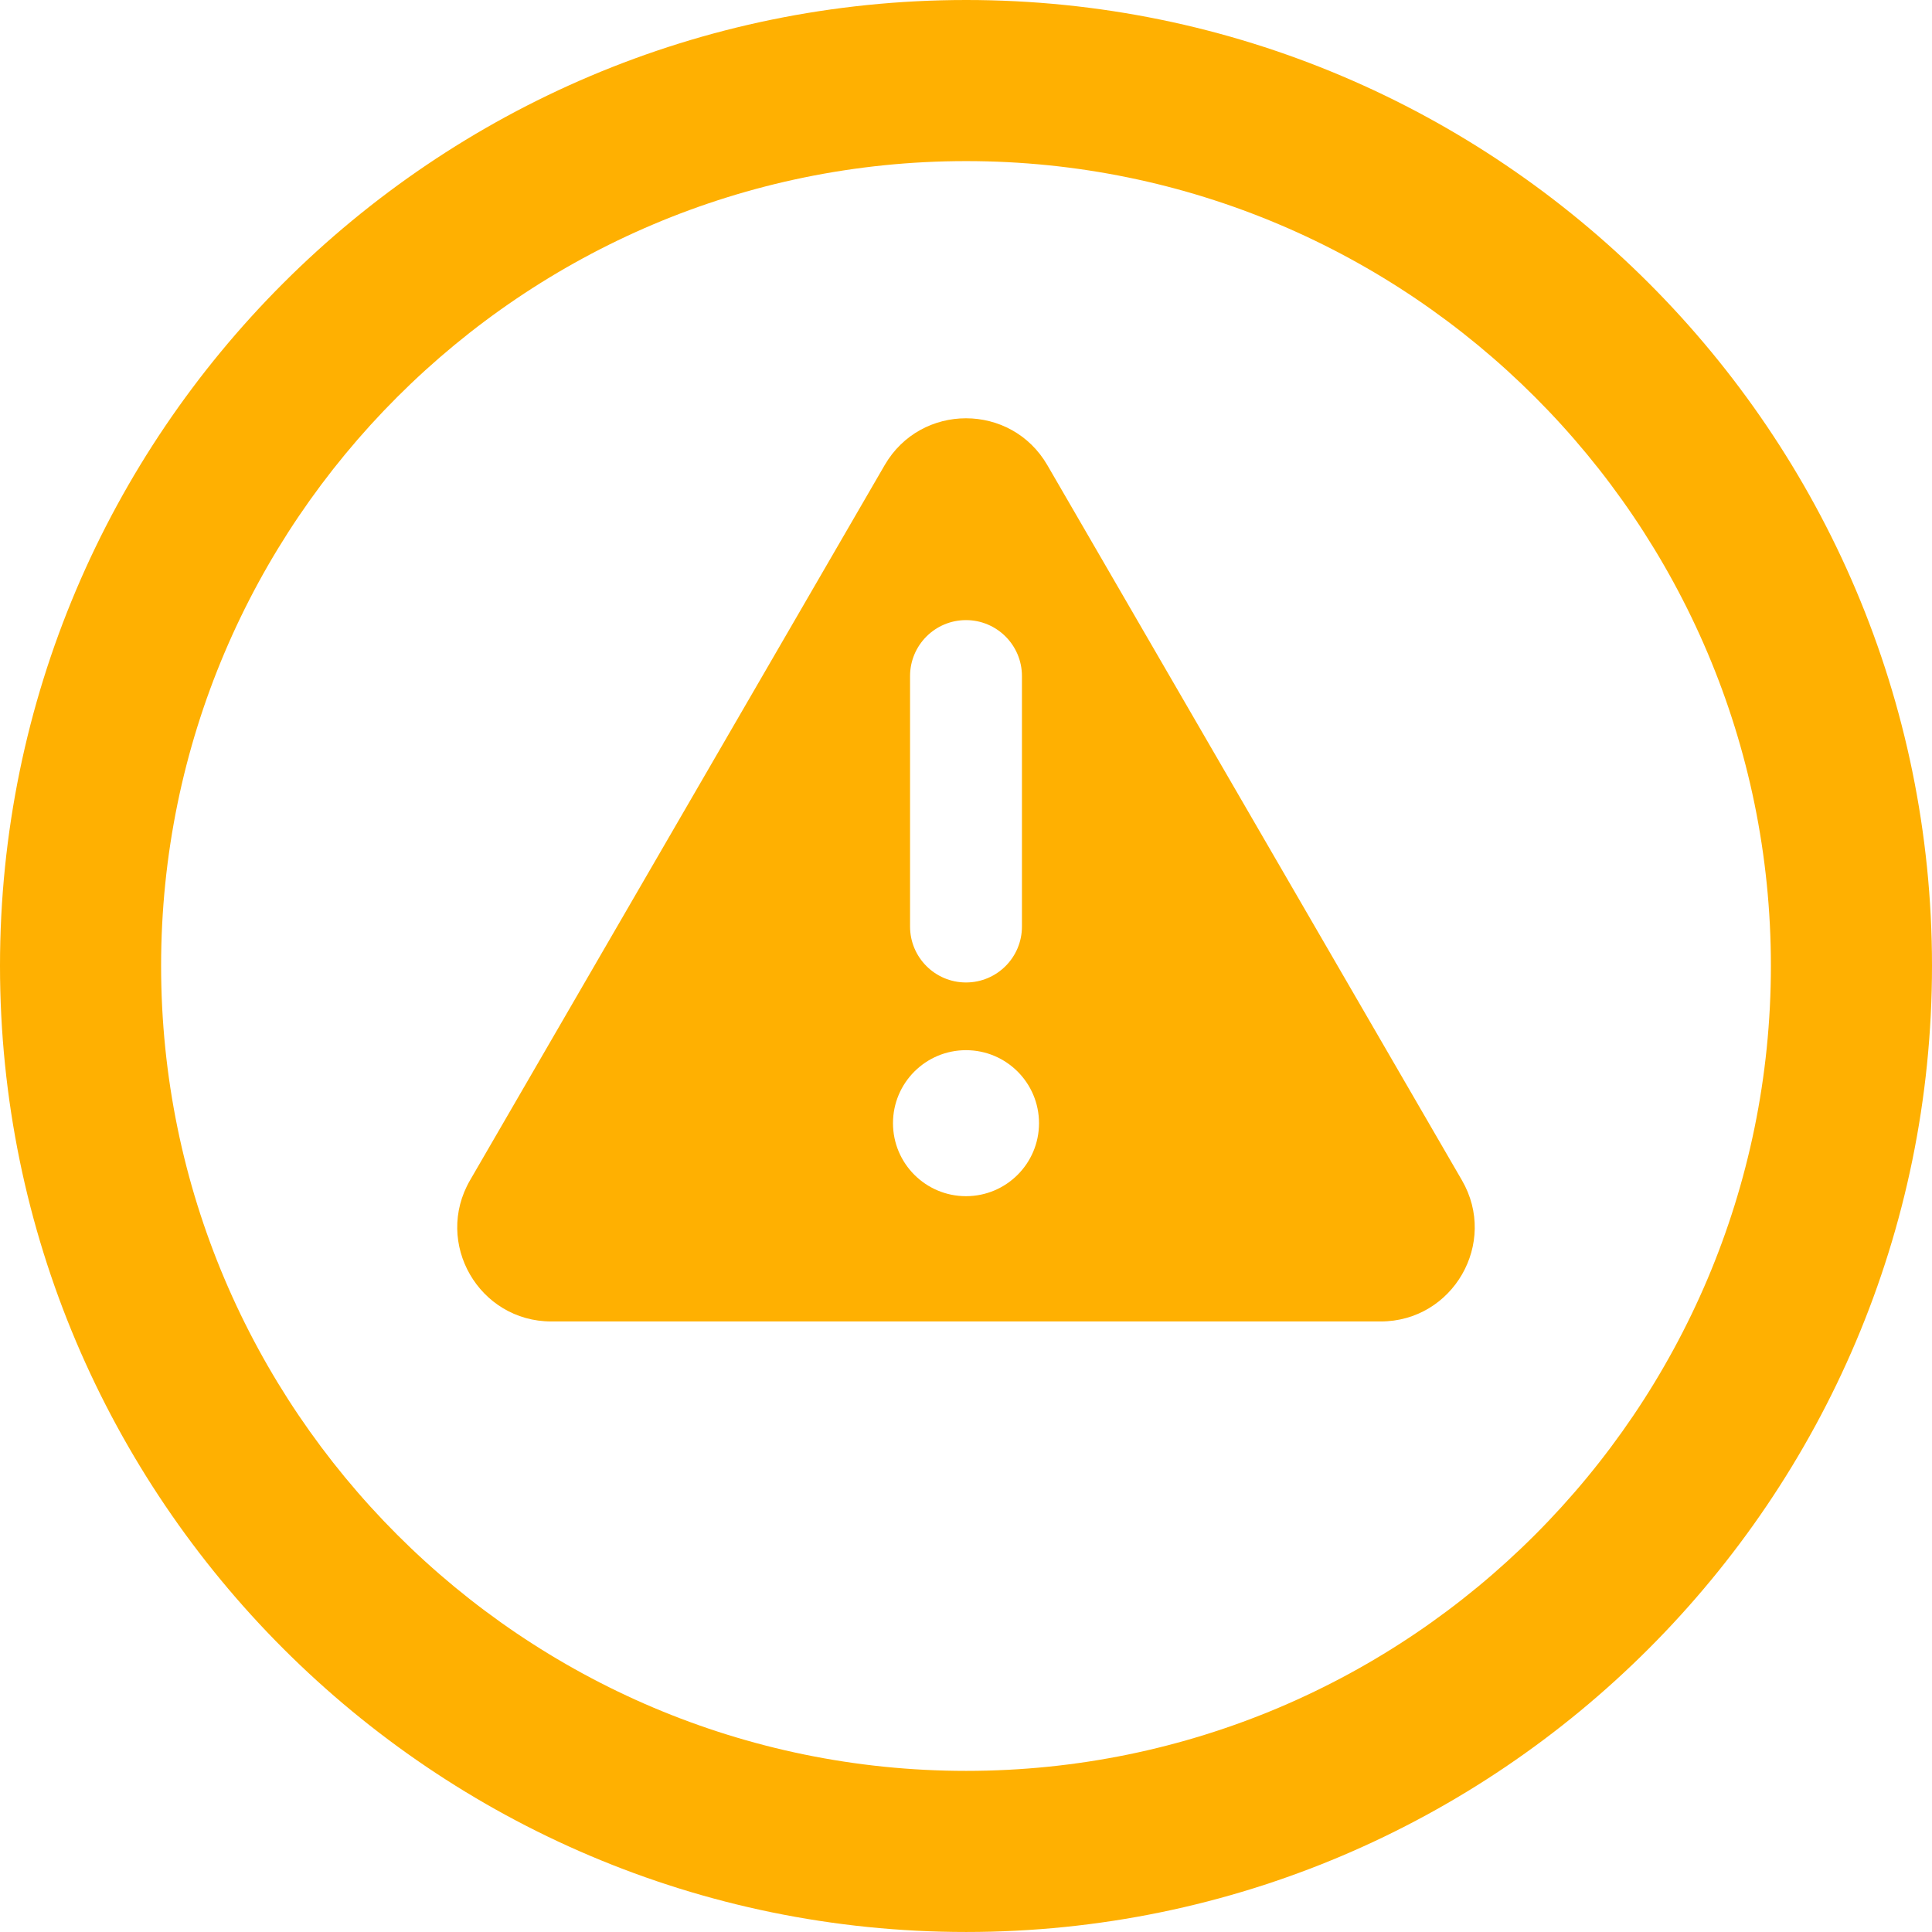
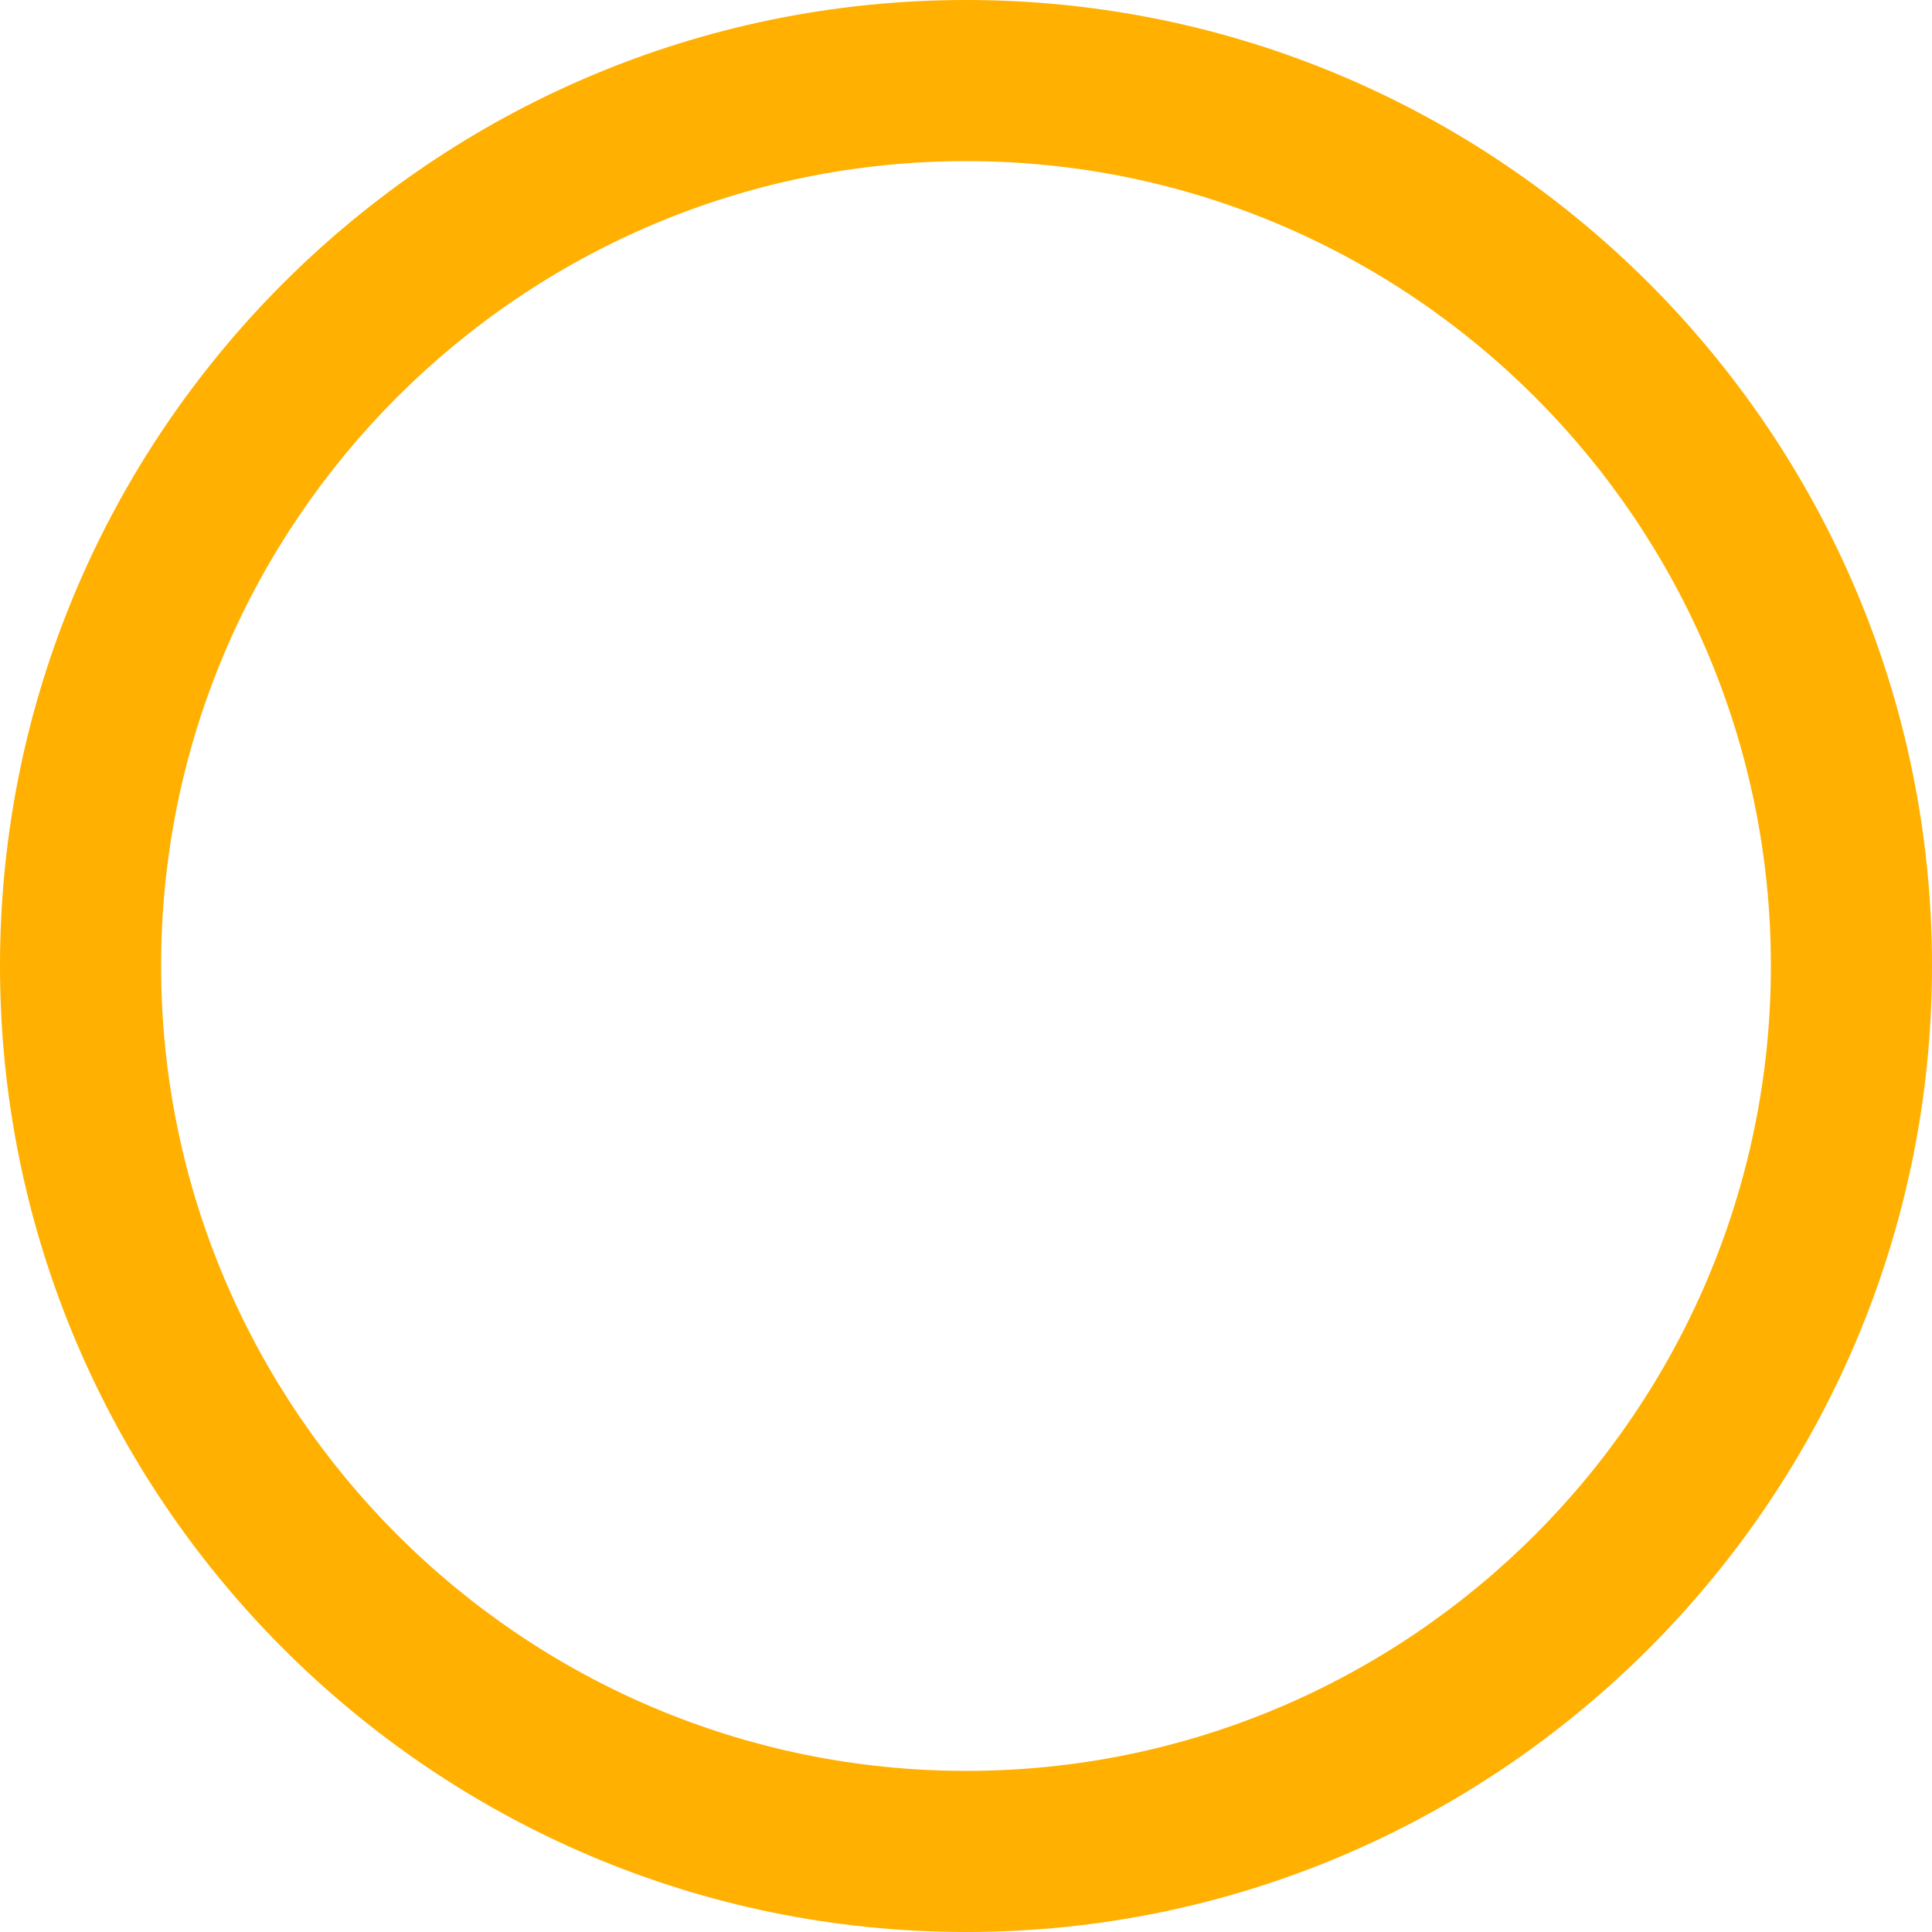
<svg xmlns="http://www.w3.org/2000/svg" id="_レイヤー_2" data-name="レイヤー_2" viewBox="0 0 1139.98 1139.97">
  <g id="Layer_1">
    <g>
      <path d="M570.1,1139.97C255.74,1139.97,0,884.23,0,569.88S255.74,0,570.1,0s569.88,255.65,569.88,569.88-255.65,570.09-569.88,570.09ZM570.1,95.06c-261.94,0-475.04,213.01-475.04,474.82s213.11,475.03,475.04,475.03,474.82-213.1,474.82-475.03S831.92,95.06,570.1,95.06Z" style="fill: #ffb001;" />
-       <path d="M862.61,696.41l-244.62-421.94c-21.38-36.88-74.62-36.88-96,0l-244.64,421.94c-21.44,36.99,5.24,83.32,48.01,83.32h489.26c42.75,0,69.45-46.33,47.99-83.32ZM536.98,398.91c0-18.23,14.79-33.01,33.01-33.01s33.01,14.78,33.01,33.01v147.79c0,18.23-14.77,33.01-33.01,33.01s-33.01-14.78-33.01-33.01v-147.79ZM569.99,705.81c-23.79,0-43.08-19.28-43.08-43.07s19.29-43.08,43.08-43.08,43.08,19.29,43.08,43.08-19.29,43.07-43.08,43.07Z" style="fill: #ffb001;" />
    </g>
  </g>
</svg>